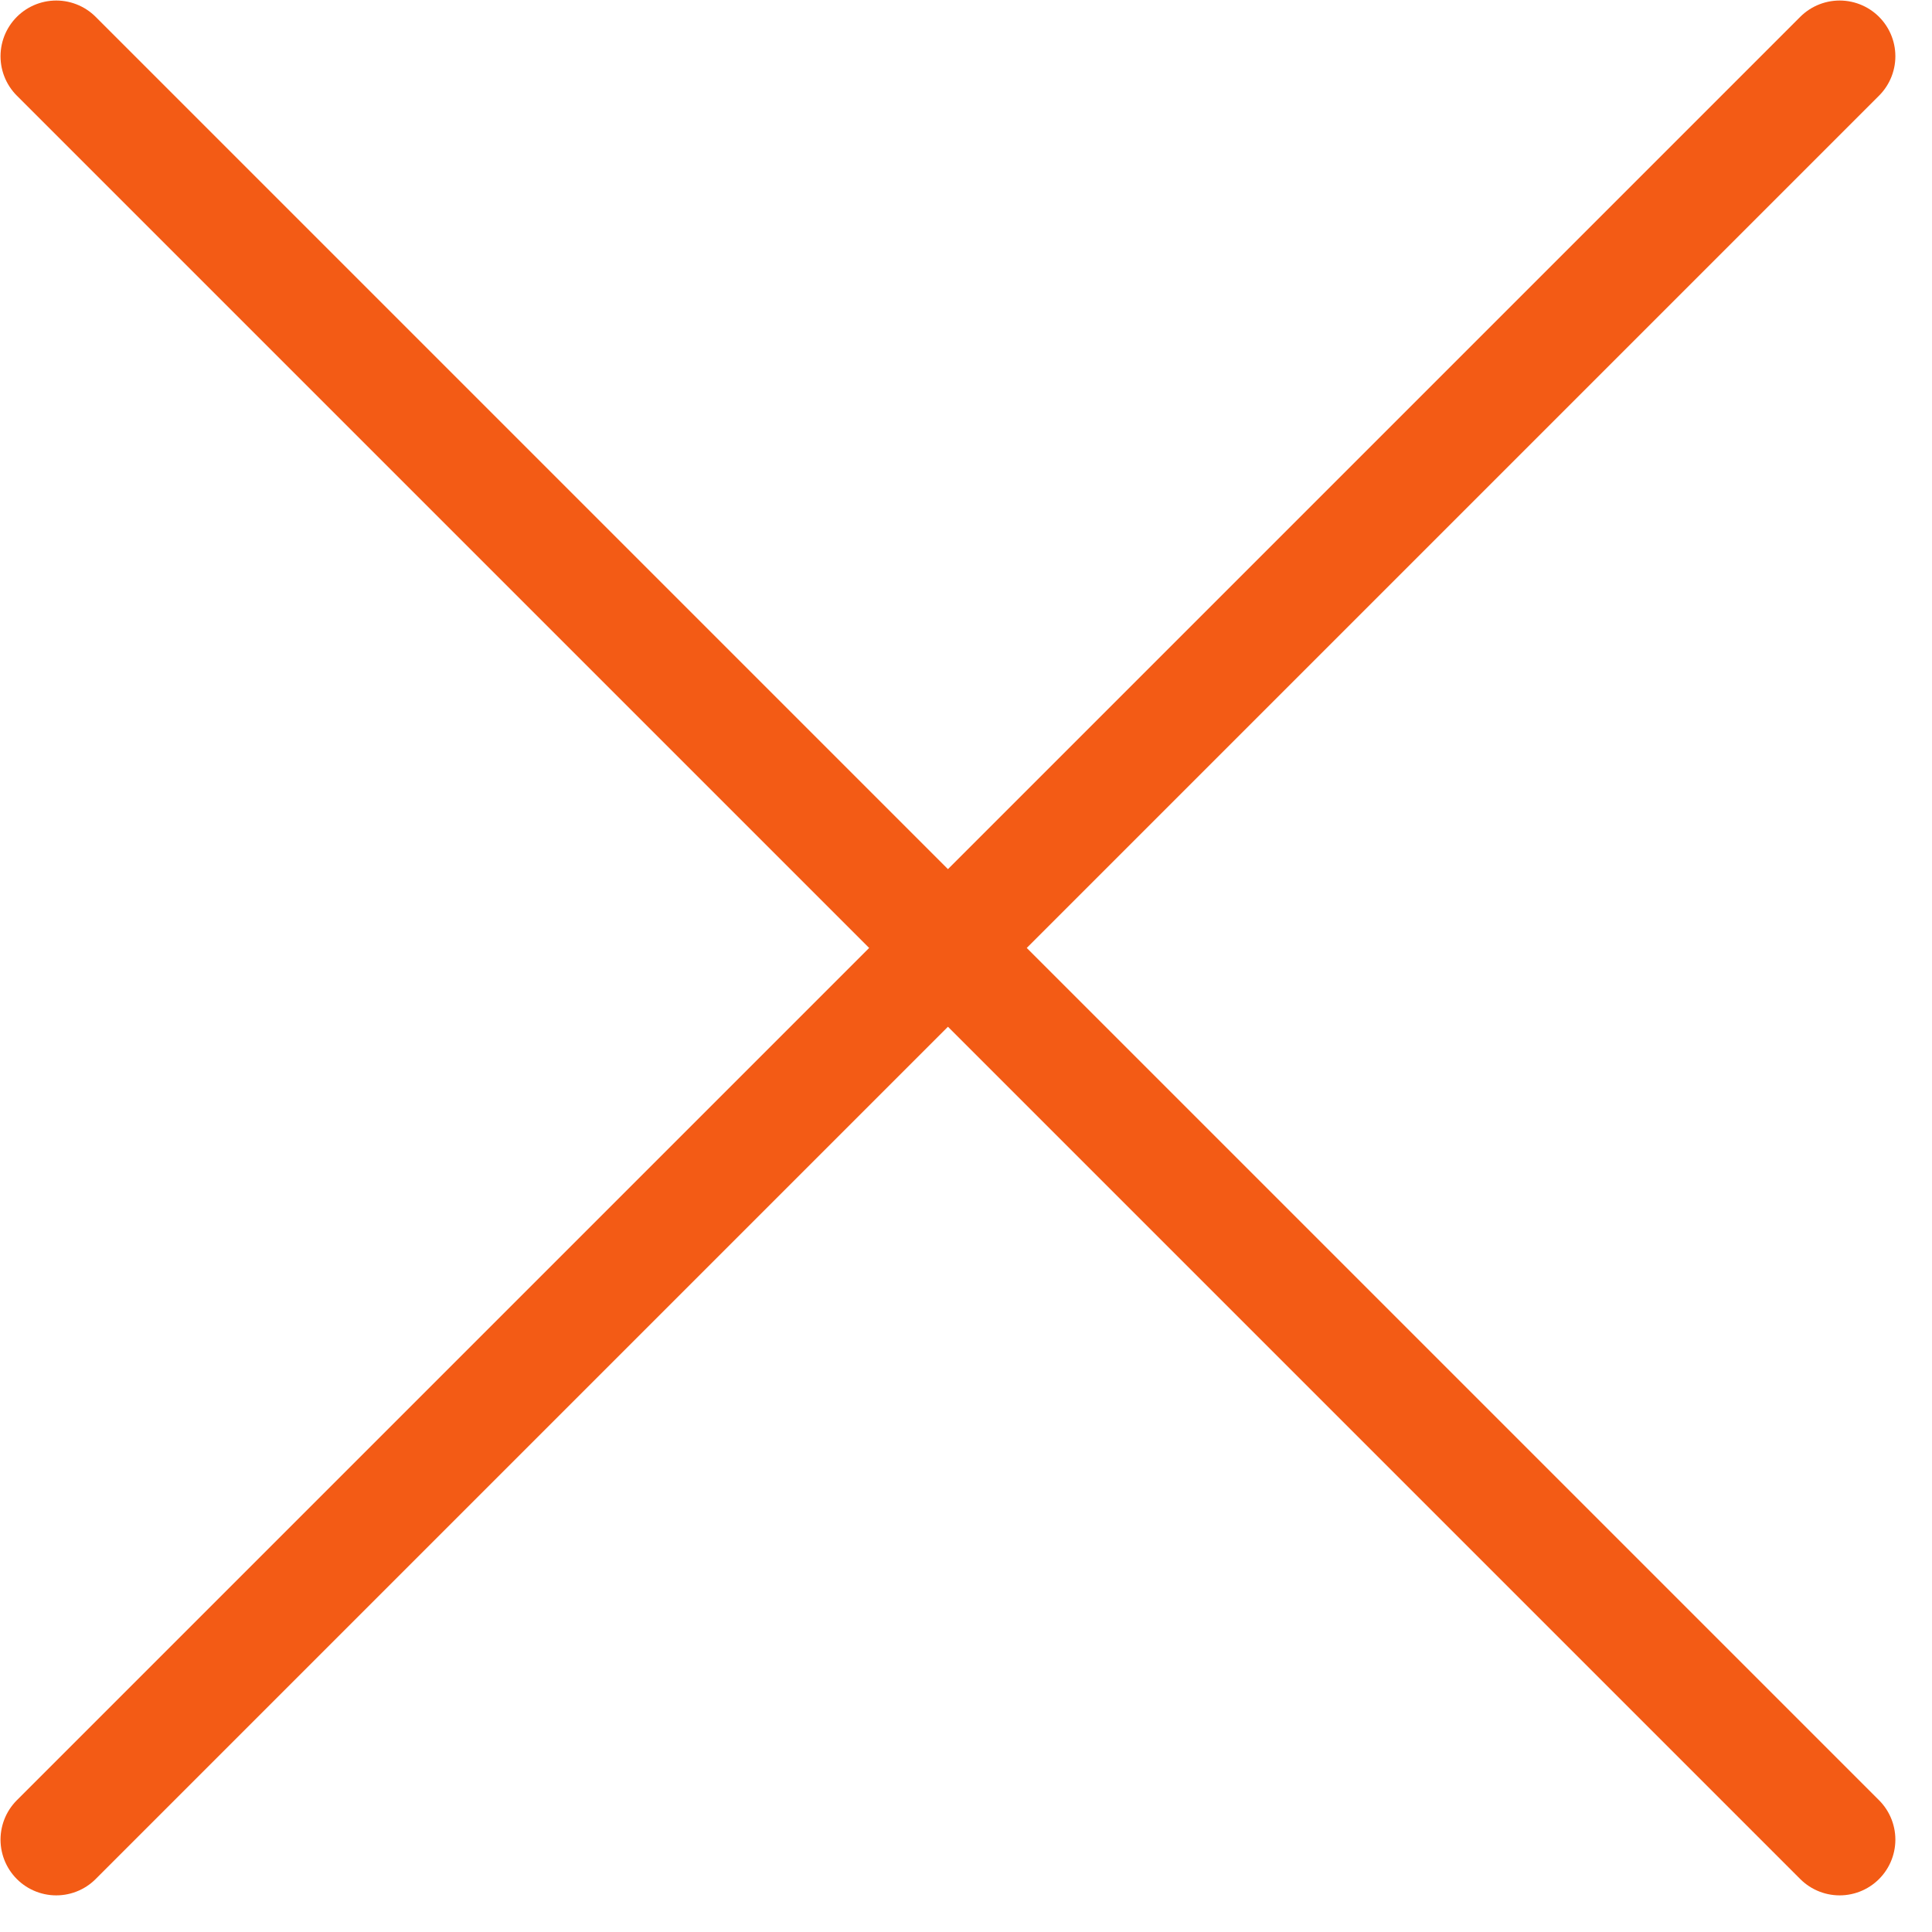
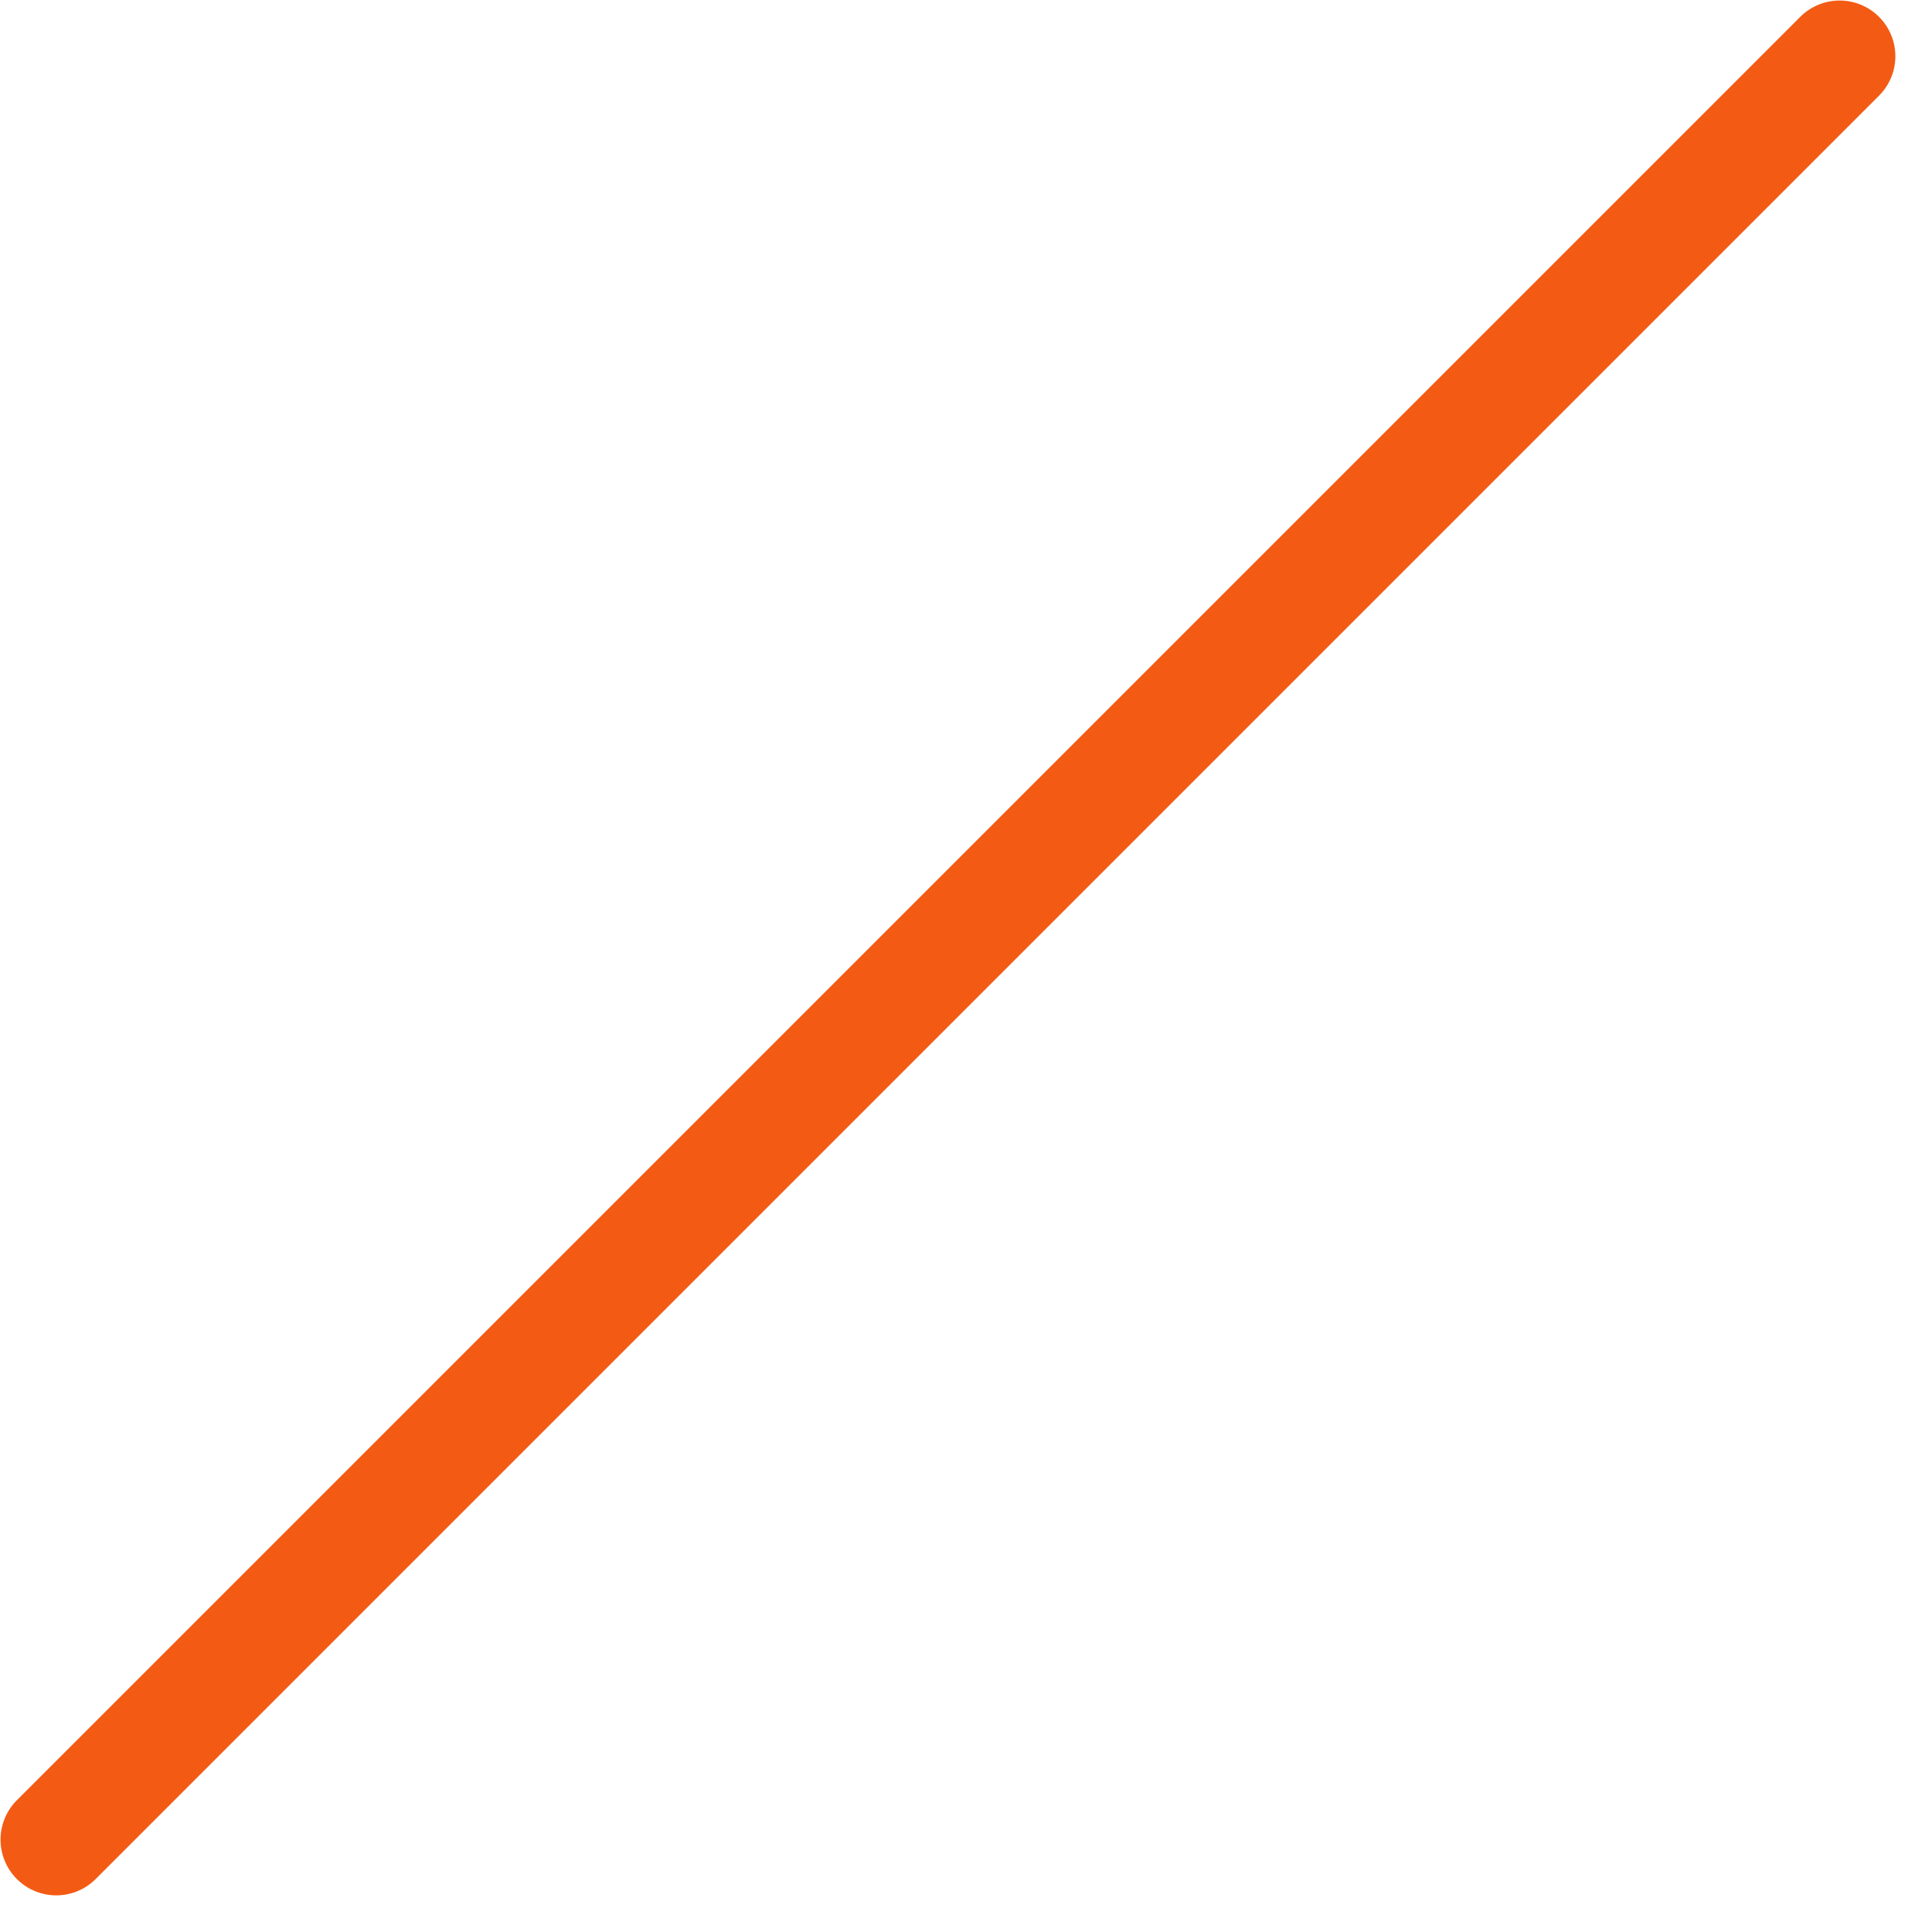
<svg xmlns="http://www.w3.org/2000/svg" width="26" height="26" viewBox="0 0 26 26" fill="none">
-   <path d="M0.757 0.757L24.757 24.757" stroke="#F35B15" stroke-width="1.5" stroke-linecap="round" stroke-linejoin="round" />
  <path d="M0.757 24.757L24.757 0.757" stroke="#F35B15" stroke-width="1.5" stroke-linecap="round" stroke-linejoin="round" />
</svg>